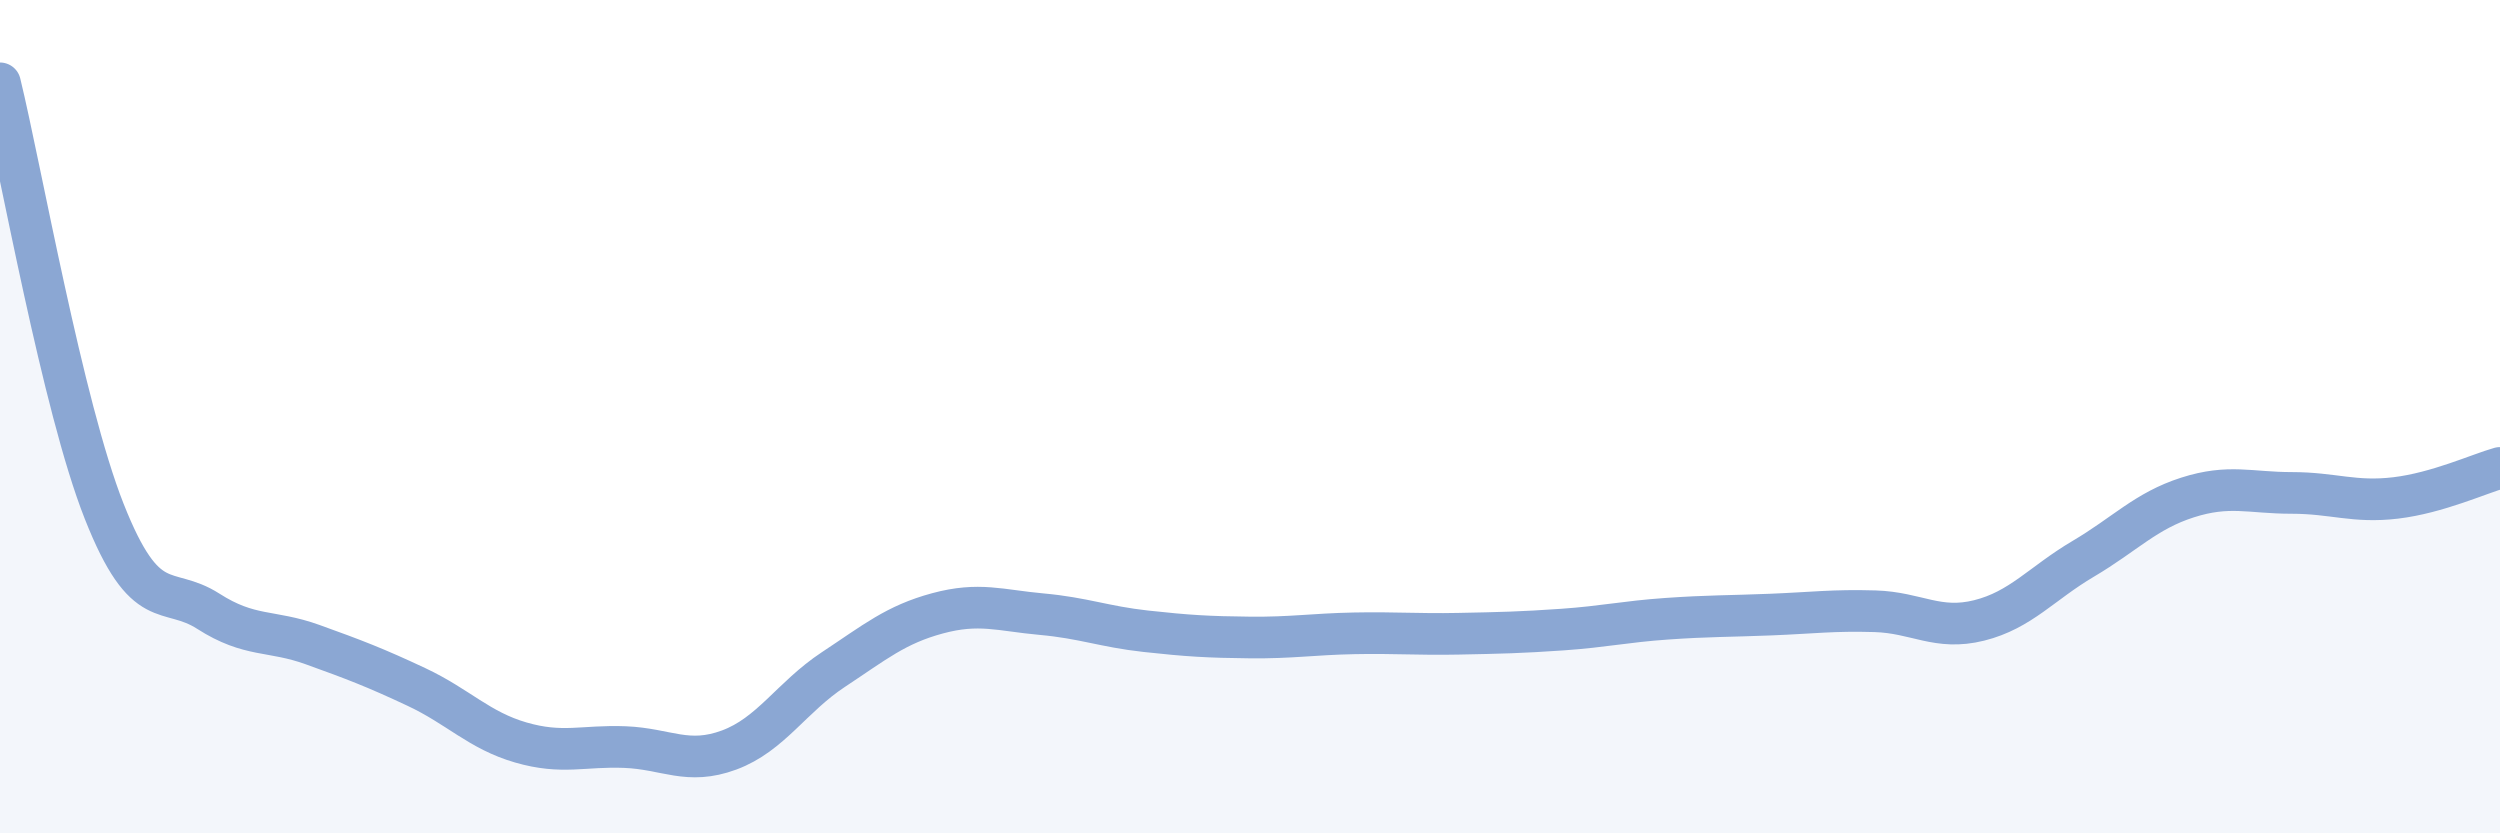
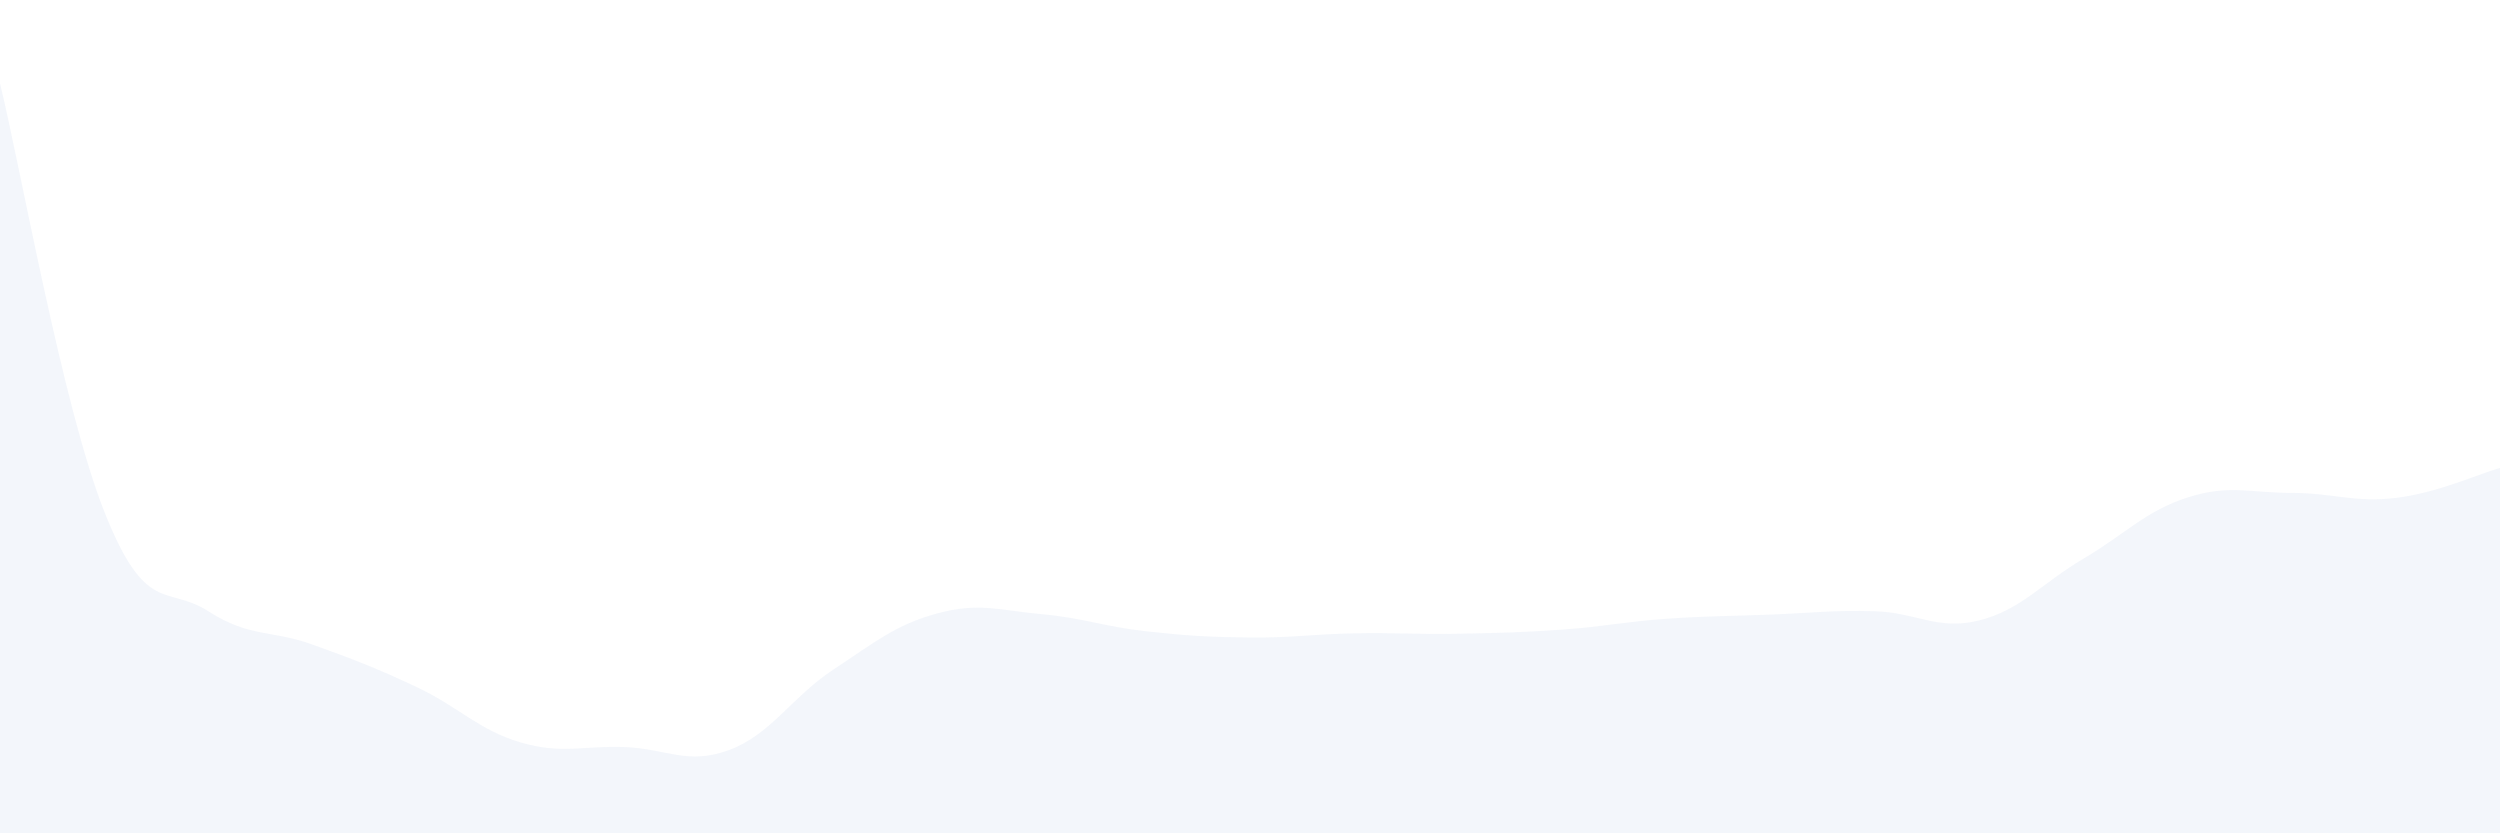
<svg xmlns="http://www.w3.org/2000/svg" width="60" height="20" viewBox="0 0 60 20">
  <path d="M 0,2 C 0.5,4.05 1.5,9.74 2.5,12.27 C 3.5,14.8 4,14.03 5,14.67 C 6,15.31 6.5,15.11 7.5,15.47 C 8.5,15.83 9,16.02 10,16.49 C 11,16.96 11.5,17.53 12.5,17.82 C 13.5,18.11 14,17.89 15,17.93 C 16,17.97 16.5,18.37 17.5,18 C 18.5,17.63 19,16.73 20,16.07 C 21,15.41 21.5,14.99 22.5,14.72 C 23.5,14.45 24,14.65 25,14.74 C 26,14.83 26.5,15.04 27.5,15.15 C 28.5,15.26 29,15.29 30,15.3 C 31,15.31 31.5,15.22 32.5,15.2 C 33.5,15.18 34,15.23 35,15.21 C 36,15.19 36.5,15.18 37.5,15.11 C 38.5,15.04 39,14.92 40,14.85 C 41,14.78 41.5,14.79 42.5,14.75 C 43.5,14.71 44,14.64 45,14.67 C 46,14.7 46.5,15.14 47.5,14.89 C 48.5,14.64 49,14 50,13.41 C 51,12.82 51.5,12.26 52.5,11.94 C 53.5,11.62 54,11.83 55,11.83 C 56,11.83 56.5,12.07 57.5,11.95 C 58.5,11.83 59.5,11.37 60,11.23L60 20L0 20Z" fill="#8ba7d3" opacity="0.1" stroke-linecap="round" stroke-linejoin="round" />
-   <path d="M 0,2 C 0.5,4.05 1.5,9.74 2.5,12.27 C 3.5,14.8 4,14.03 5,14.67 C 6,15.31 6.5,15.11 7.5,15.47 C 8.5,15.83 9,16.02 10,16.49 C 11,16.96 11.5,17.53 12.5,17.82 C 13.5,18.11 14,17.89 15,17.93 C 16,17.97 16.5,18.37 17.5,18 C 18.5,17.63 19,16.73 20,16.07 C 21,15.41 21.5,14.99 22.5,14.72 C 23.5,14.45 24,14.65 25,14.74 C 26,14.83 26.5,15.04 27.5,15.15 C 28.5,15.26 29,15.29 30,15.3 C 31,15.31 31.5,15.22 32.5,15.2 C 33.5,15.18 34,15.23 35,15.21 C 36,15.19 36.5,15.18 37.5,15.11 C 38.5,15.04 39,14.92 40,14.85 C 41,14.78 41.5,14.79 42.5,14.75 C 43.5,14.71 44,14.64 45,14.67 C 46,14.7 46.5,15.14 47.5,14.89 C 48.5,14.64 49,14 50,13.41 C 51,12.82 51.5,12.26 52.5,11.94 C 53.5,11.62 54,11.83 55,11.83 C 56,11.83 56.5,12.07 57.5,11.95 C 58.5,11.83 59.5,11.37 60,11.23" stroke="#8ba7d3" stroke-width="1" fill="none" stroke-linecap="round" stroke-linejoin="round" />
</svg>